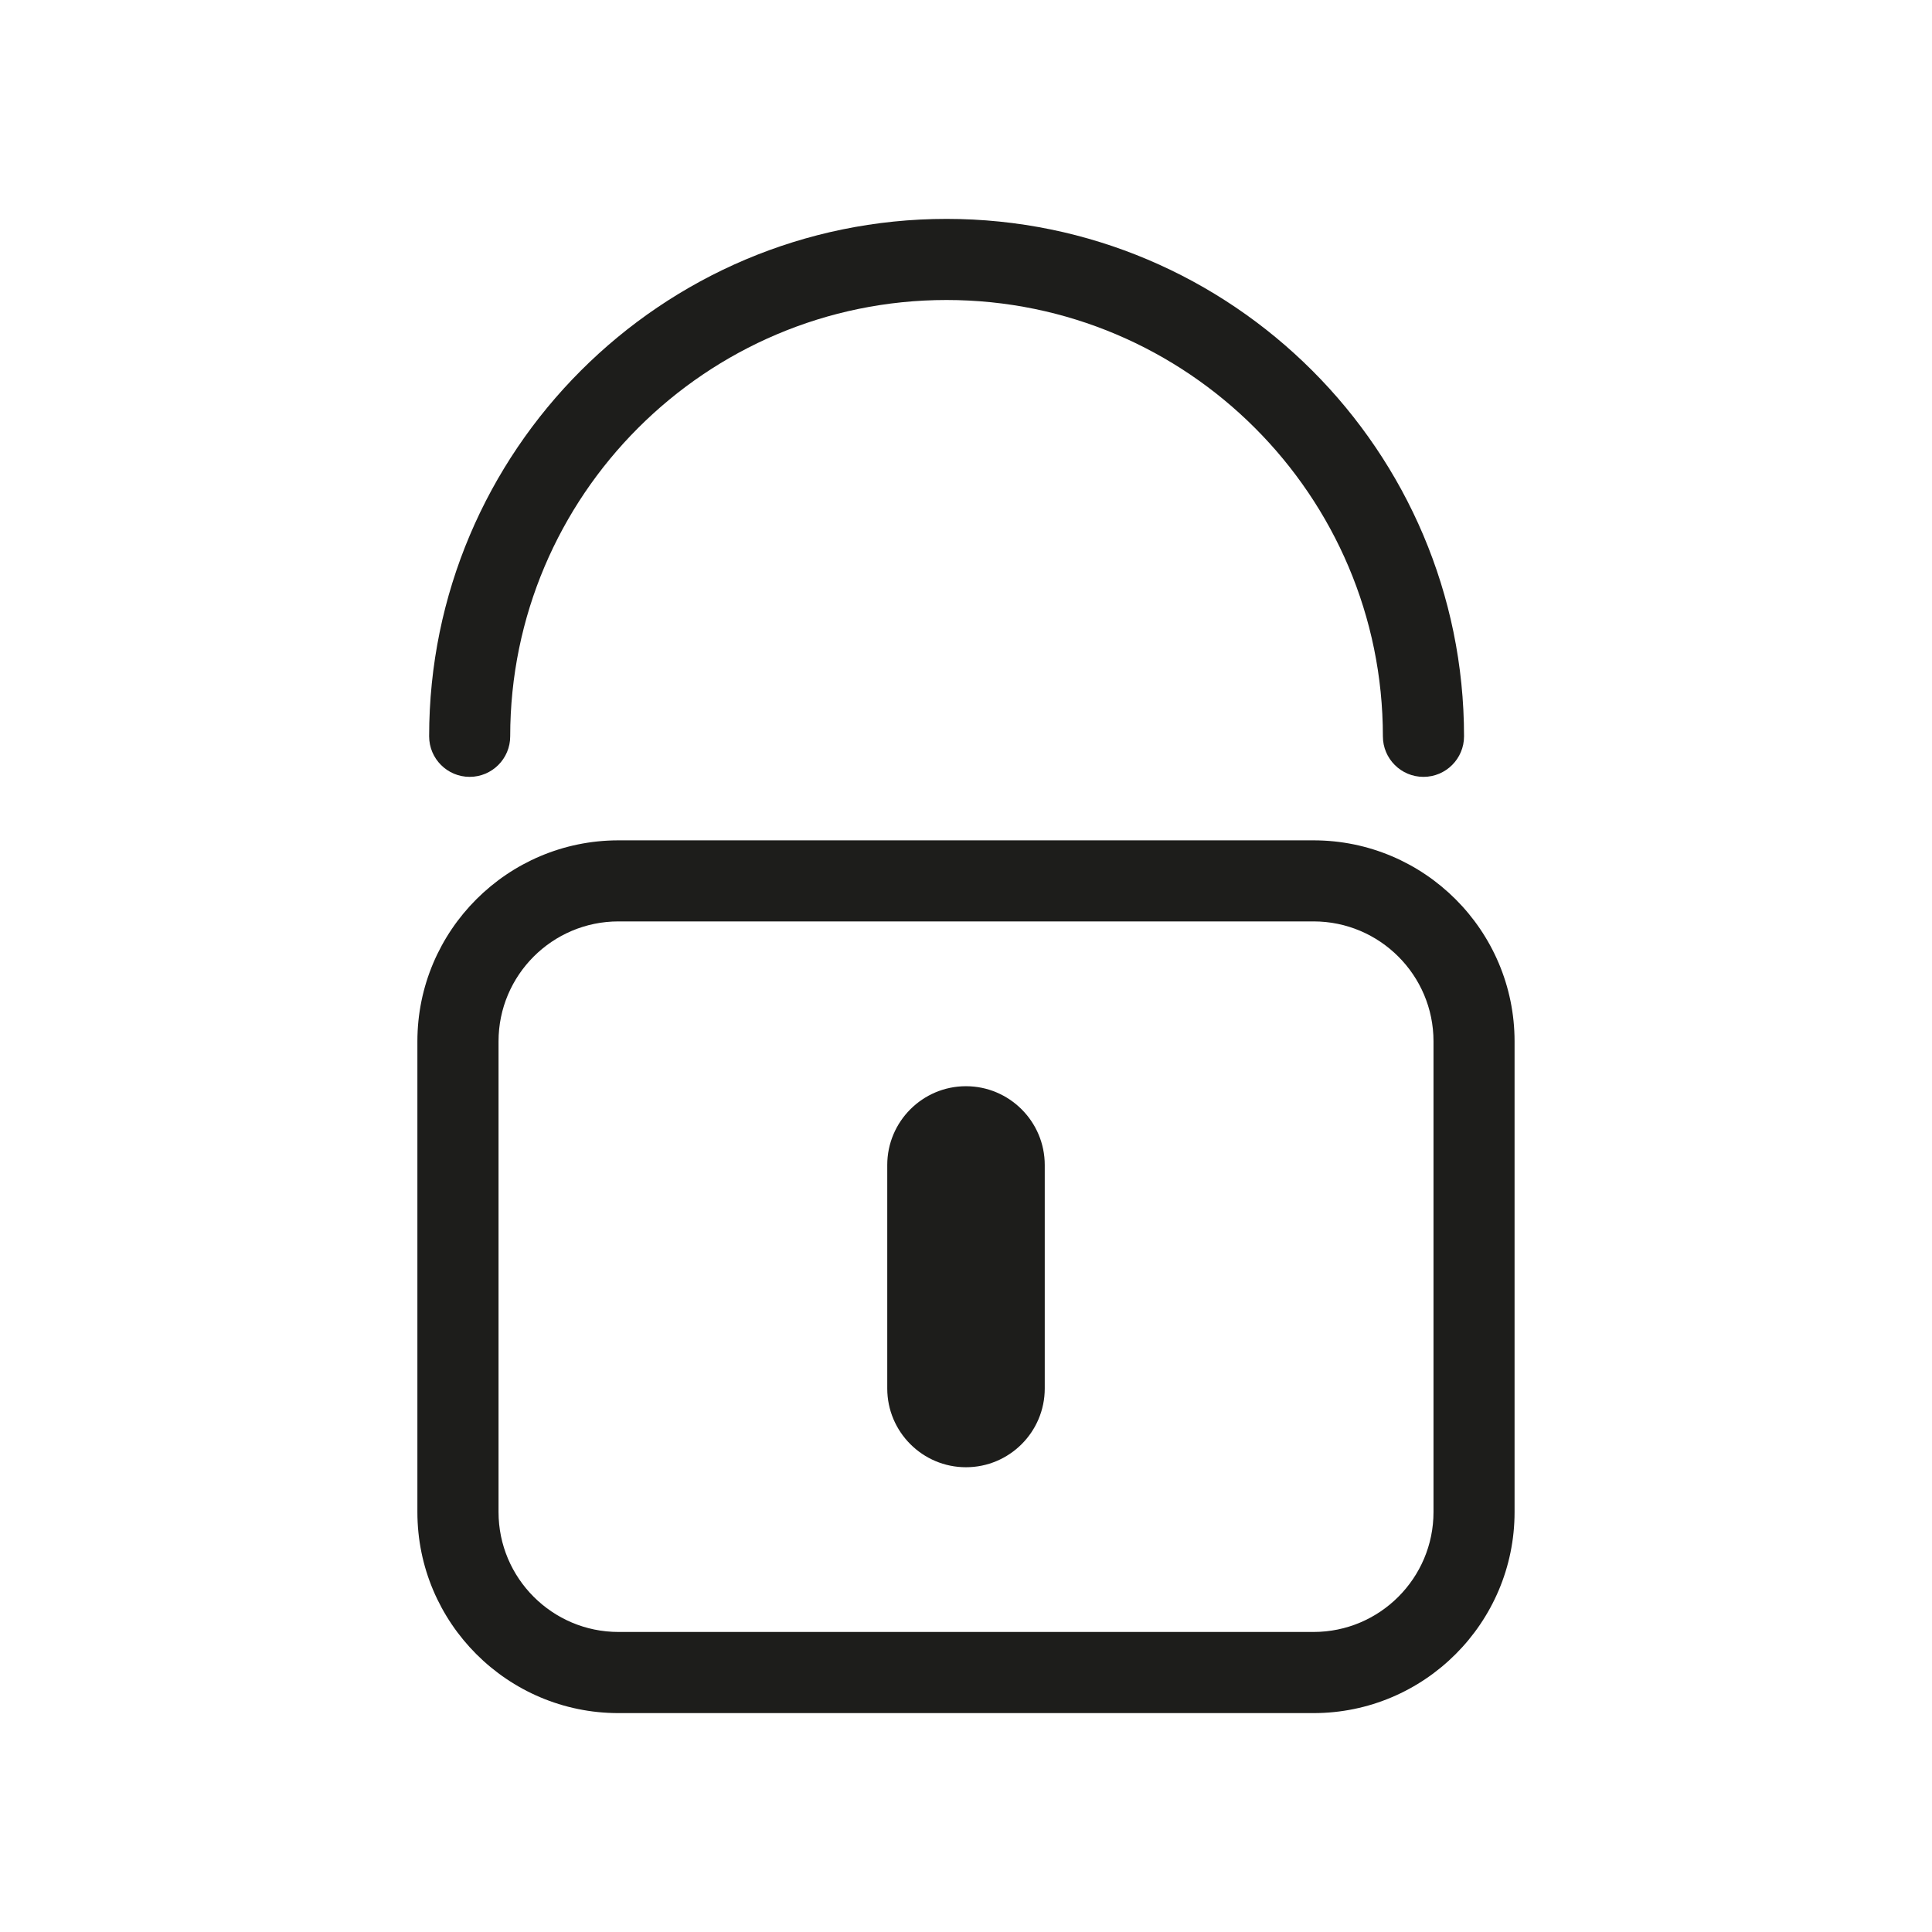
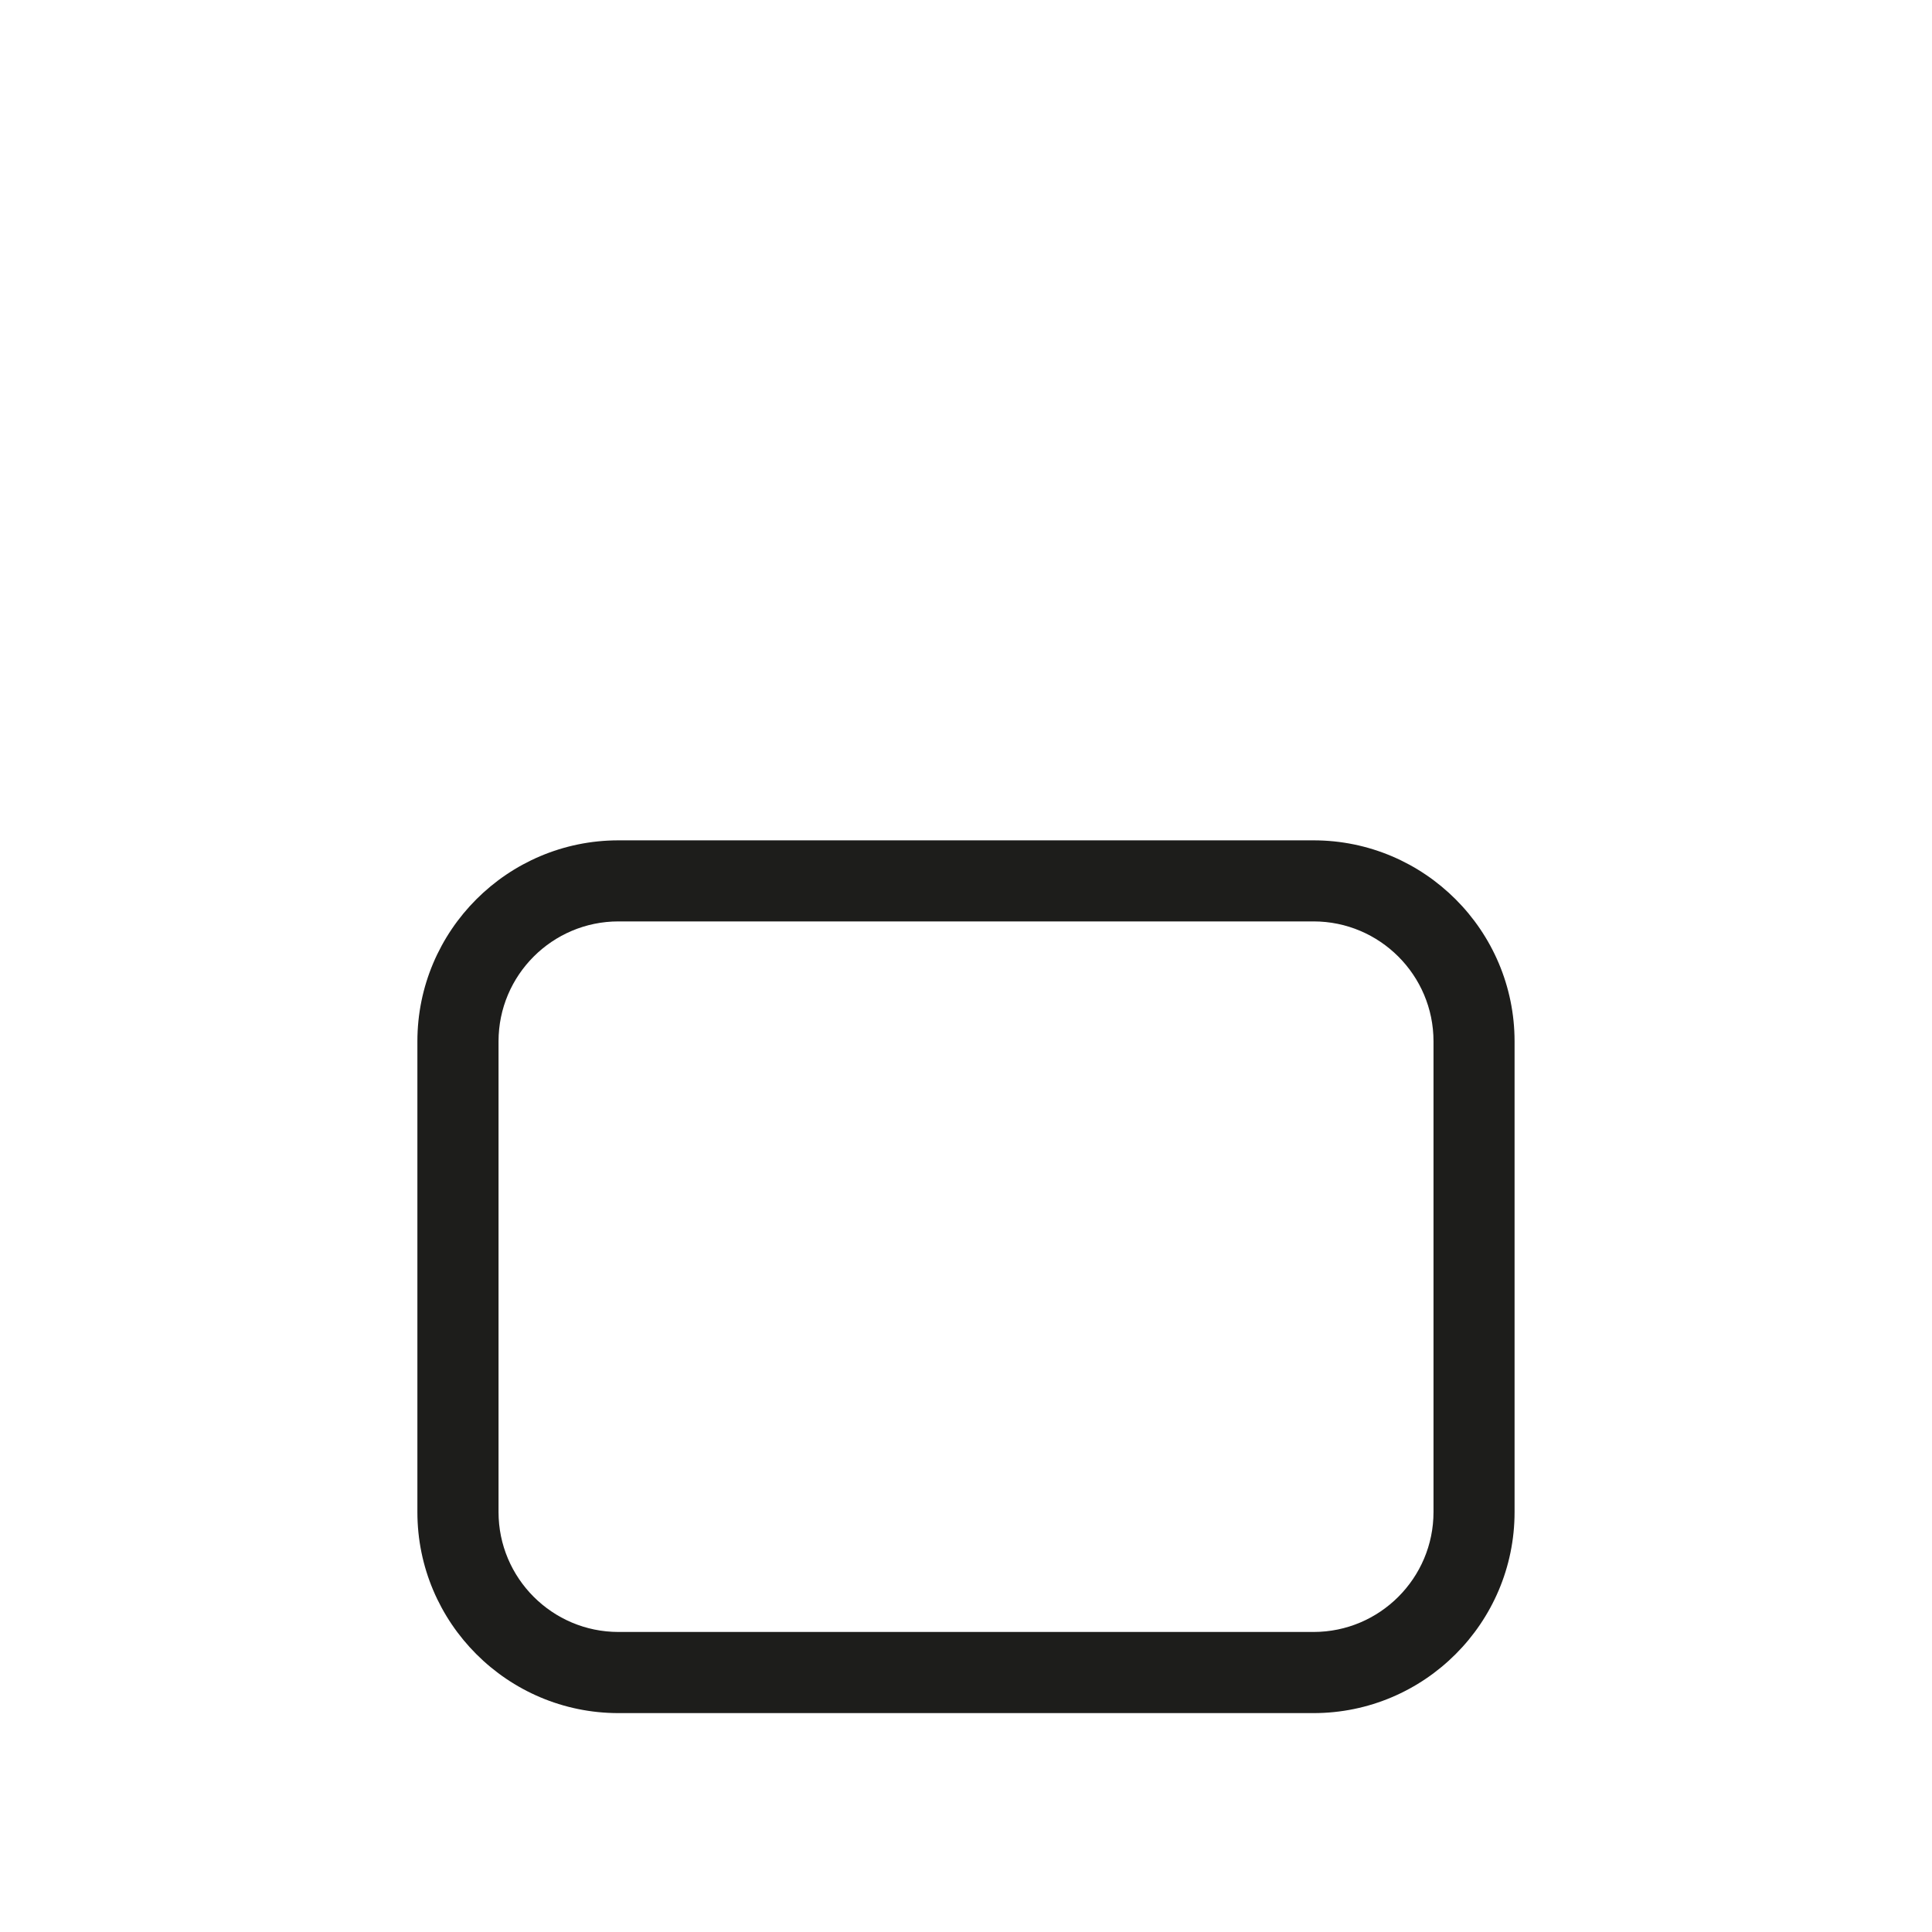
<svg xmlns="http://www.w3.org/2000/svg" id="Ebene_1" data-name="Ebene 1" viewBox="0 0 500 500">
  <defs>
    <style>
      .cls-1 {
        fill: #1d1d1b;
      }
    </style>
  </defs>
  <g id="SAFETY_POCKET" data-name="SAFETY POCKET">
    <path class="cls-1" d="M160.06,238.46c-17.12,0-31.04,13.92-31.04,31.04v121.81c0,17.12,13.92,31.04,31.04,31.04h179.89c17.12,0,31.04-13.92,31.04-31.04v-121.81c0-17.12-13.92-31.04-31.04-31.04h-179.89ZM339.94,443.35h-179.89c-28.69,0-52.03-23.34-52.03-52.03v-121.81c0-28.69,23.34-52.03,52.03-52.03h179.89c28.69,0,52.03,23.34,52.03,52.03v121.81c0,28.69-23.34,52.03-52.03,52.03h0Z" />
-     <path class="cls-1" d="M250.61,359.34h.14-.14ZM249.99,379.72c-11.23,0-20.37-9.14-20.37-20.38v-57.84c0-11.24,9.14-20.39,20.37-20.39s20.39,9.15,20.39,20.39v57.84c0,11.24-9.14,20.38-20.39,20.38h0Z" />
-     <path class="cls-1" d="M368.38,201.05c-5.79,0-10.49-4.7-10.49-10.49,0-62.27-50.67-112.92-112.93-112.92s-112.92,50.65-112.92,112.92c0,5.79-4.7,10.49-10.49,10.49s-10.49-4.7-10.49-10.49c0-73.83,60.07-133.91,133.91-133.91s133.92,60.07,133.92,133.91c0,5.79-4.7,10.49-10.49,10.49h0Z" />
  </g>
</svg>